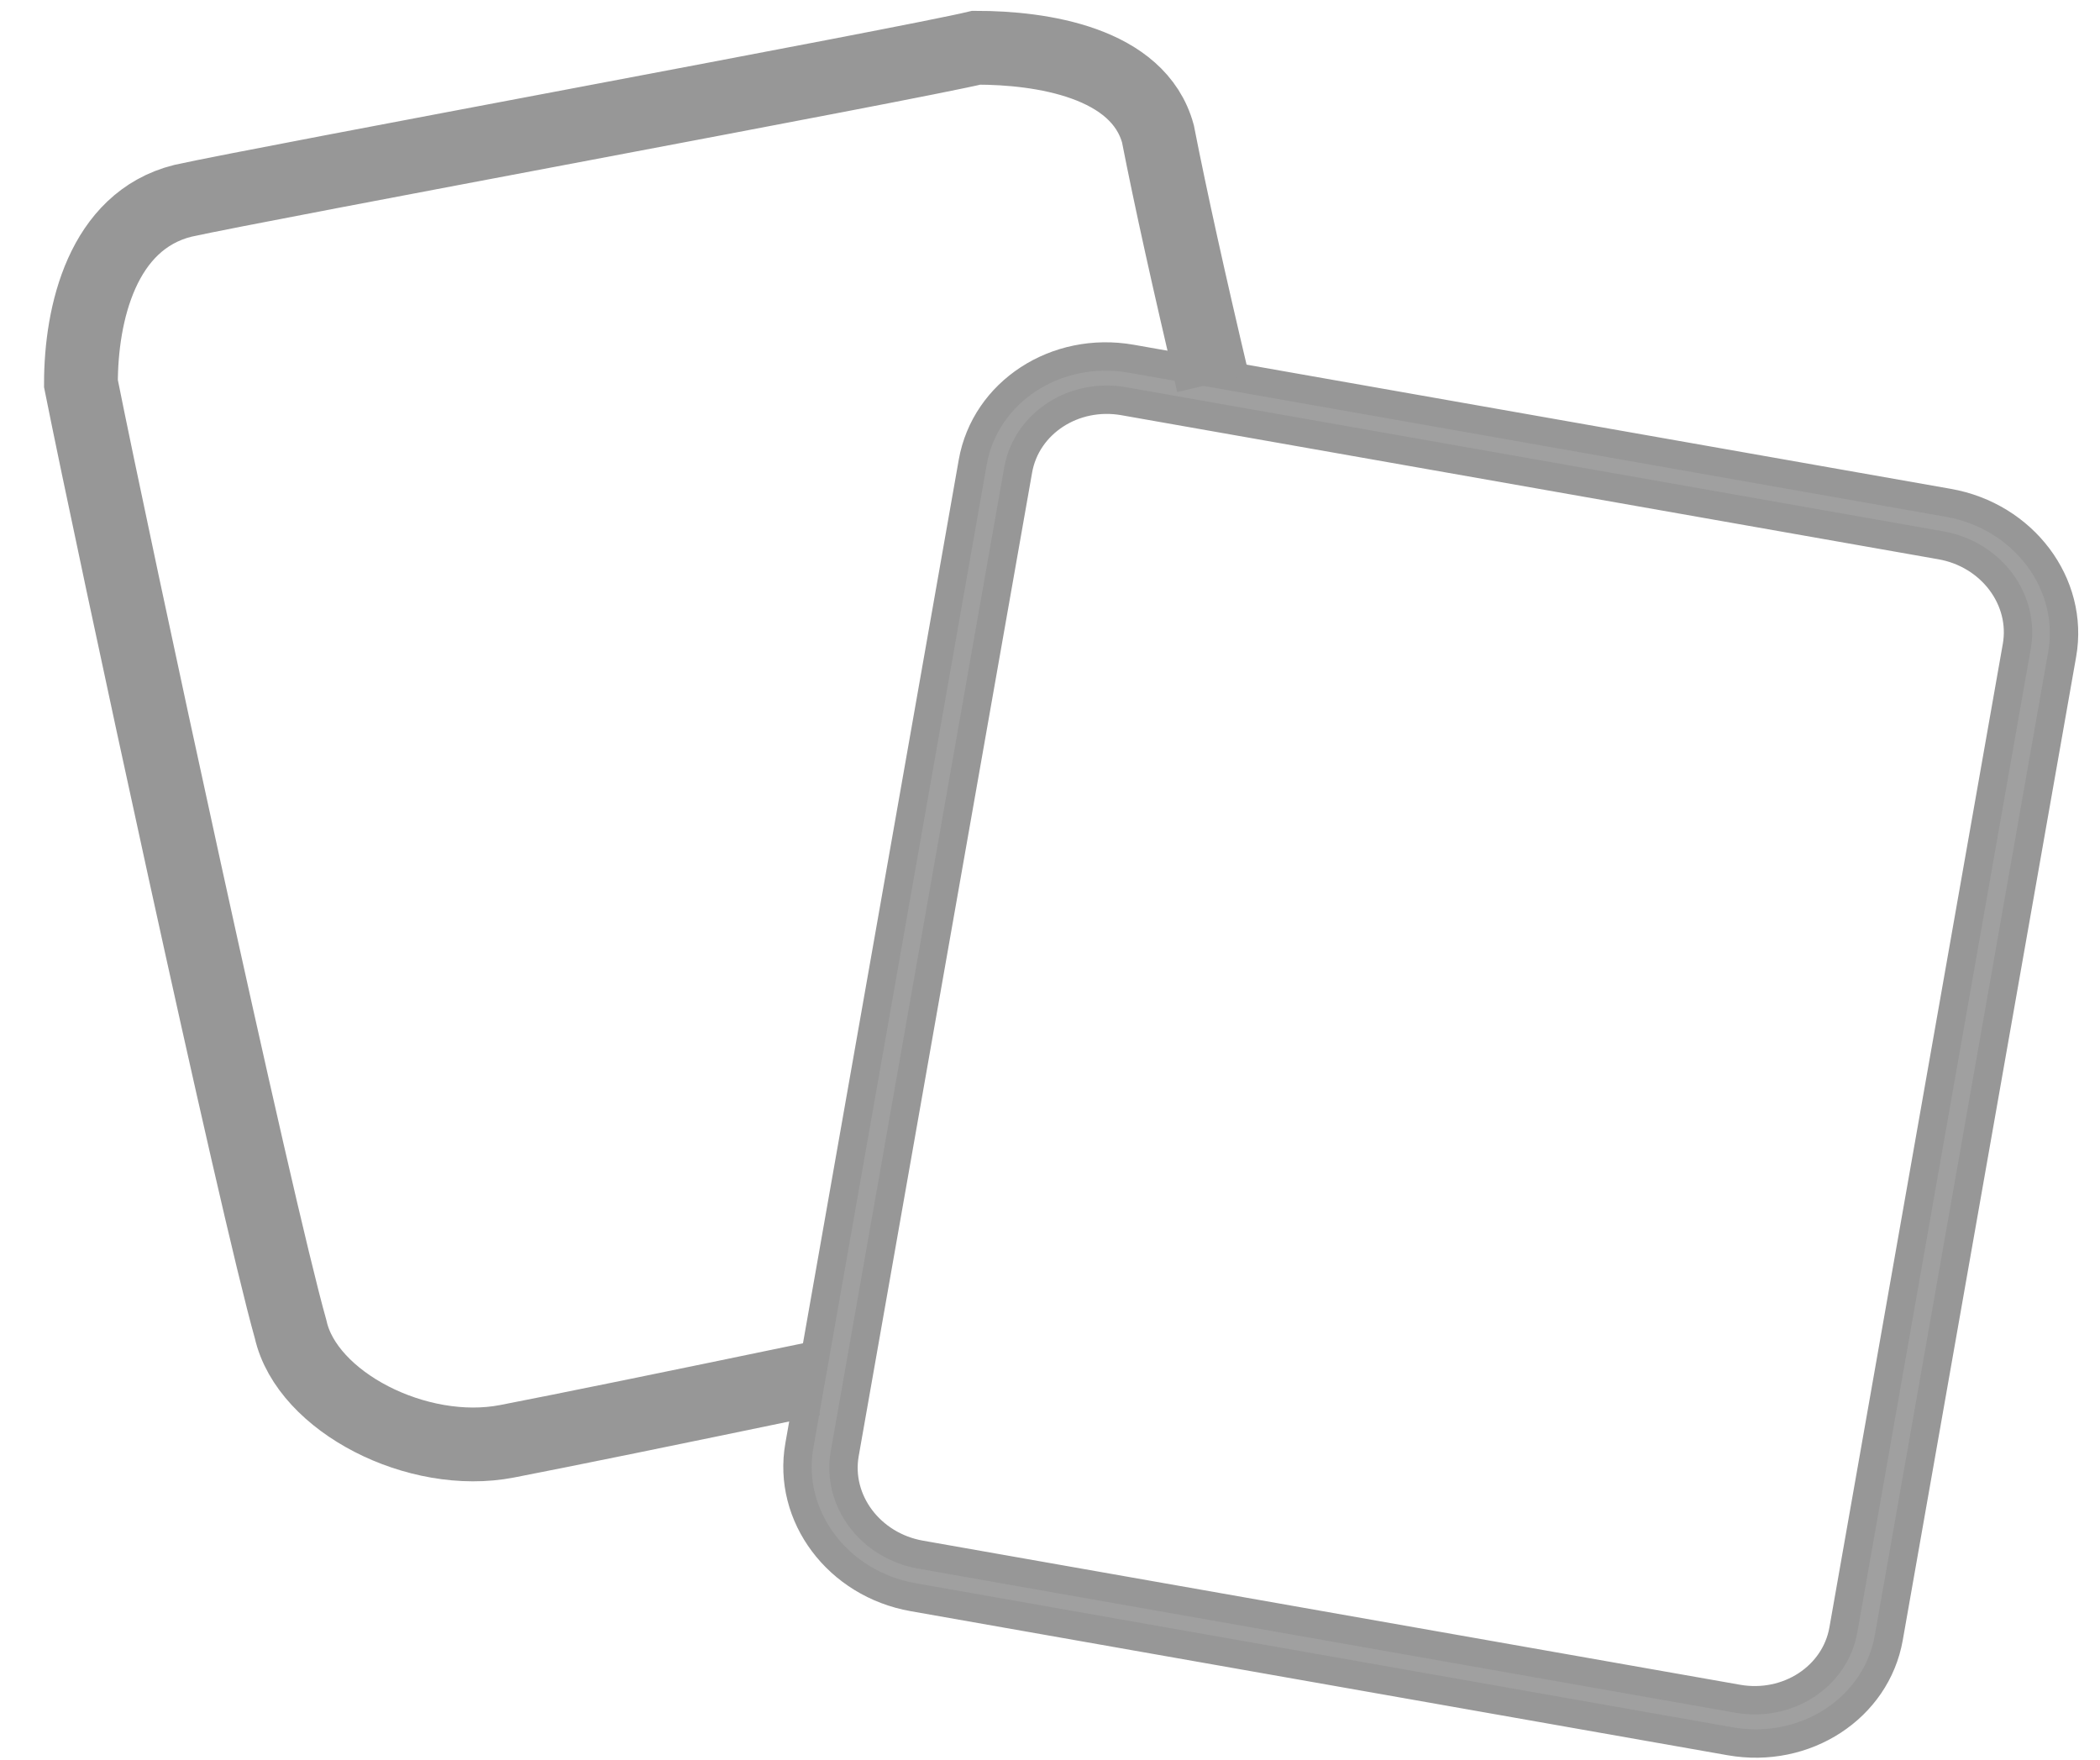
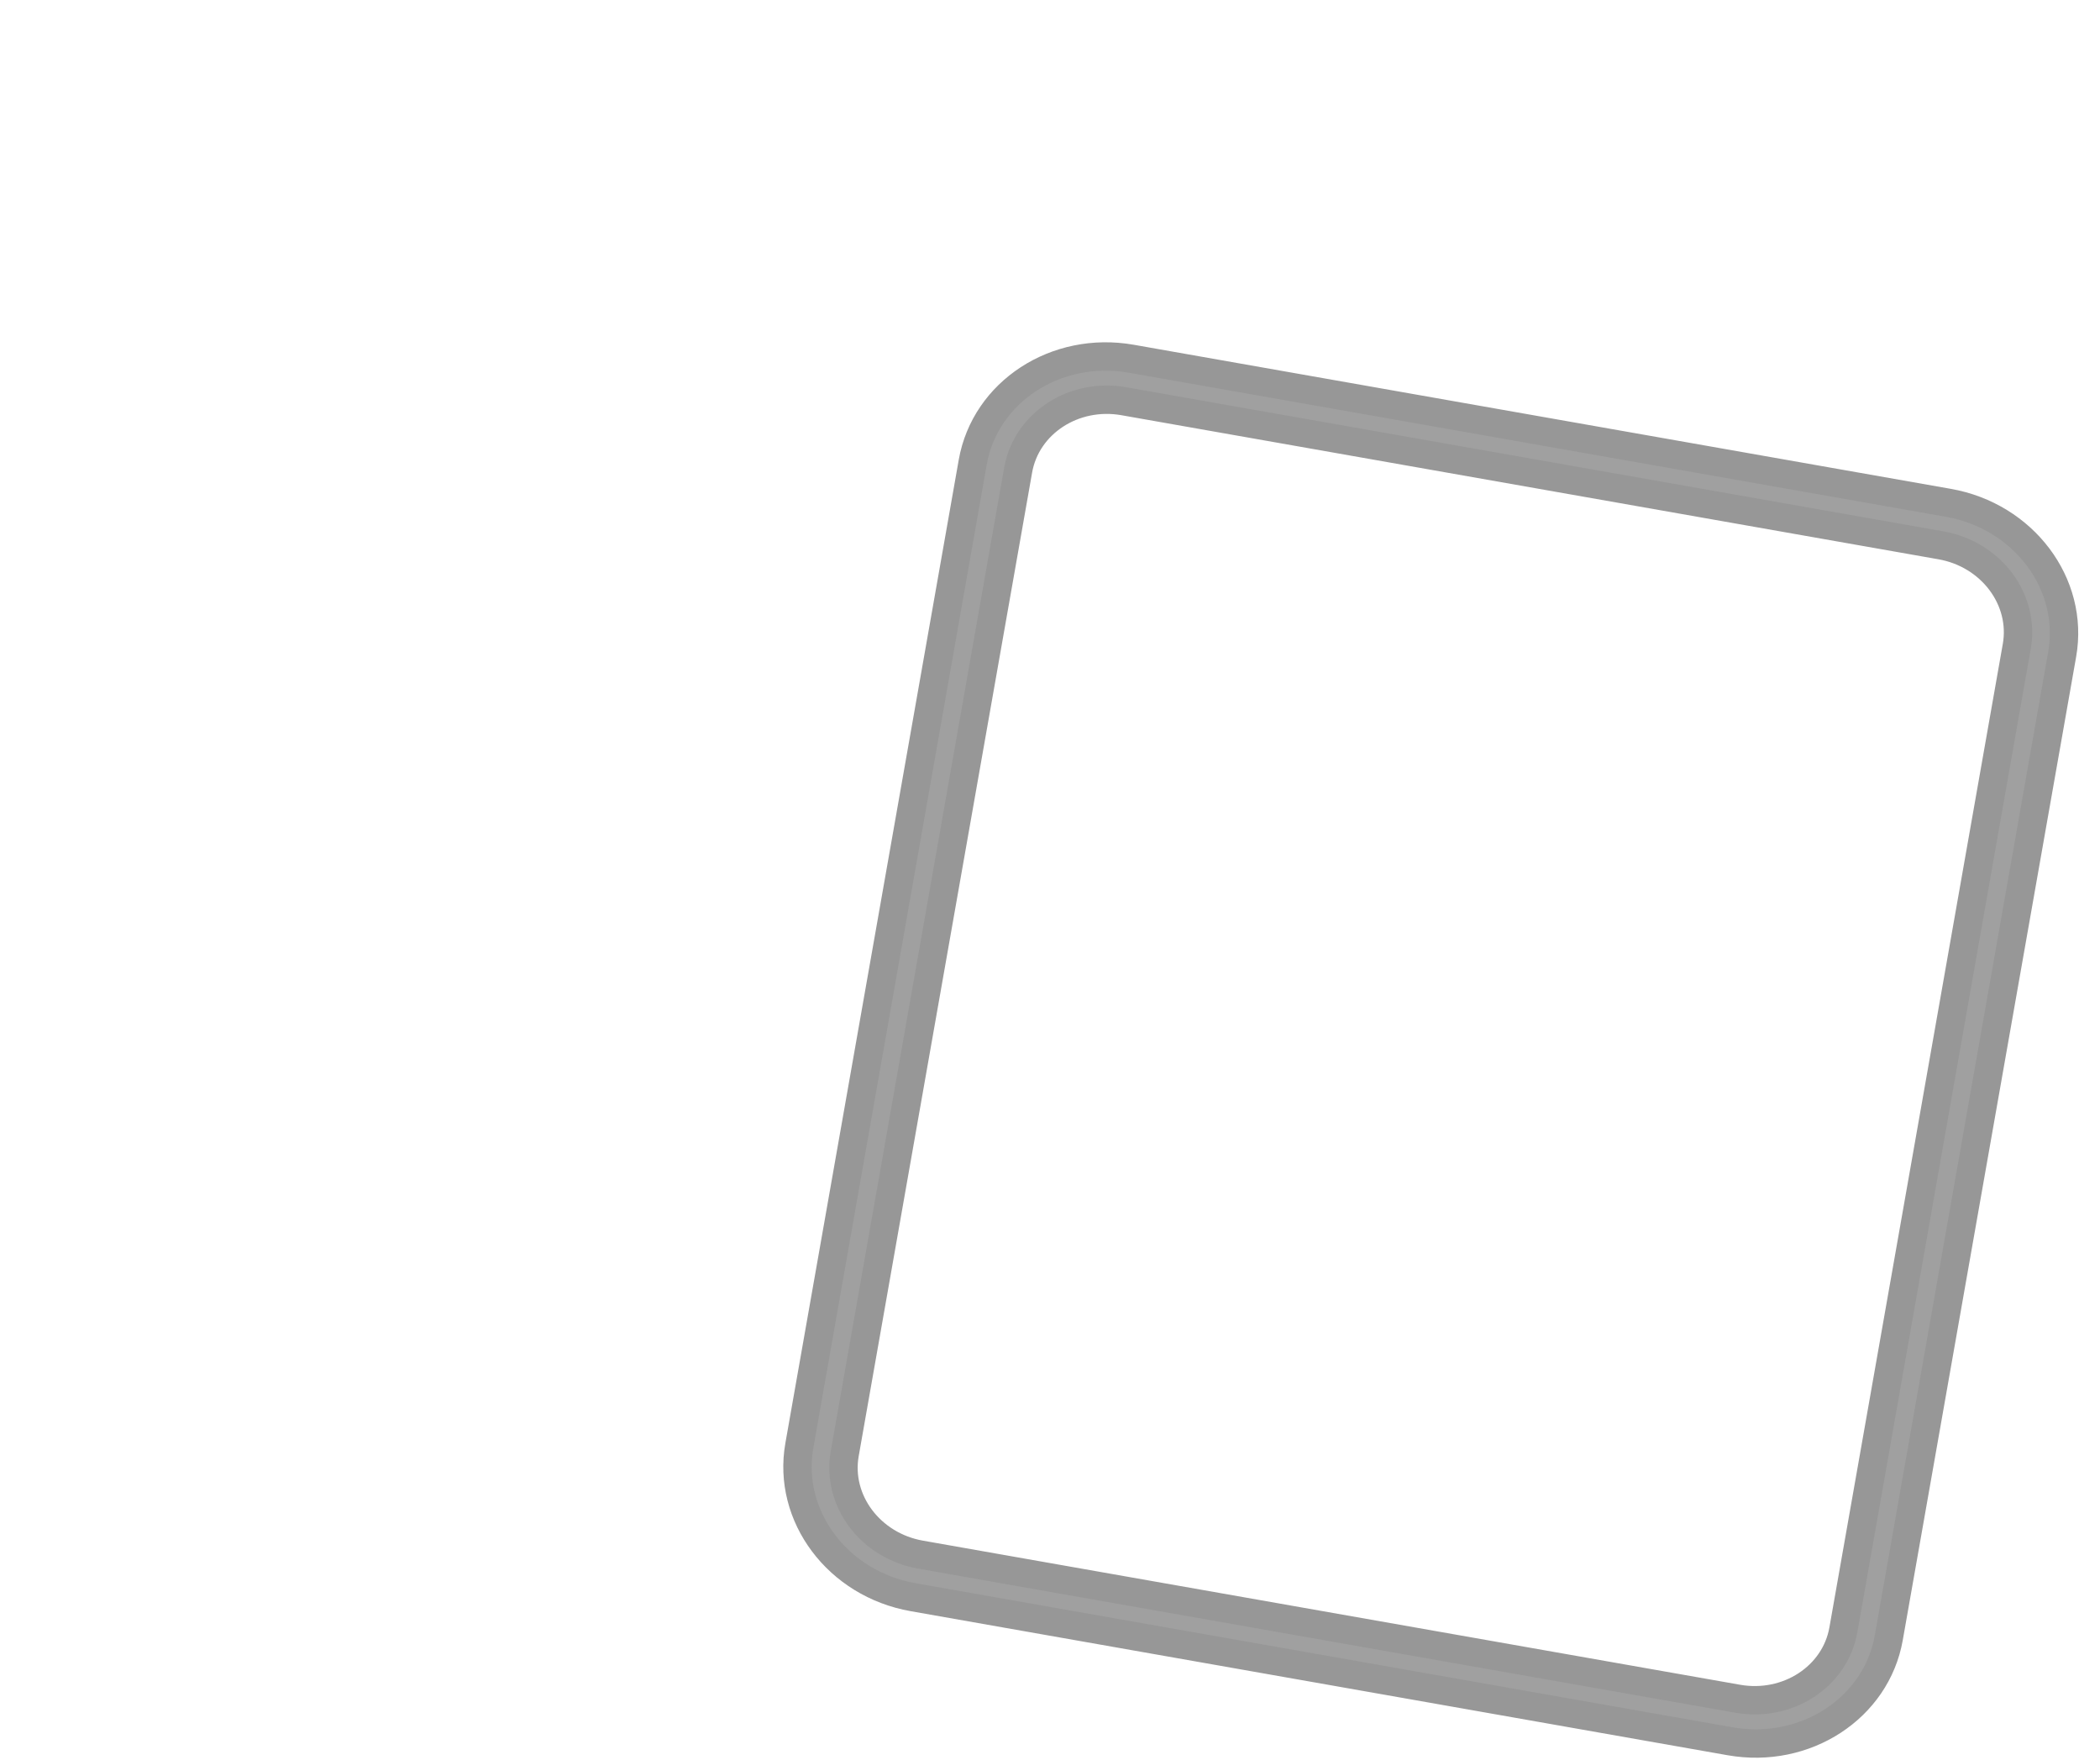
<svg xmlns="http://www.w3.org/2000/svg" width="37px" height="31px" viewBox="0 0 37 31" version="1.1">
  <title>ic-car copy</title>
  <desc>Created with Sketch.</desc>
  <defs />
  <g id="Salepage" stroke="none" stroke-width="1" fill="none" fill-rule="evenodd">
    <g id="Sale-page/Desktop/d-salepage-selection-Copy" transform="translate(-559, -308)" stroke="#979797">
      <g id="sell-your-car" transform="translate(0, 109)">
        <g id="vehicle" transform="translate(355, 175)">
          <g id="Tabs/Desktop/Sell-page/m-tabs">
            <g id="step-vehicle" transform="translate(182, 0)">
              <g id="ic-car-copy" transform="translate(23.126, 24)">
                <path d="M16.773,8.181 C15.876,8.181 15.149,8.862 15.149,9.701 L15.149,27.294 C15.149,28.134 15.876,28.814 16.773,28.814 L31.391,28.814 C32.288,28.814 33.016,28.134 33.016,27.294 L33.016,9.701 C33.016,8.862 32.288,8.181 31.391,8.181 L16.773,8.181 Z M16.773,7.421 L31.391,7.421 C32.737,7.421 33.828,8.442 33.828,9.701 L33.828,27.294 C33.828,28.553 32.737,29.575 31.391,29.575 L16.773,29.575 C15.427,29.575 14.337,28.553 14.337,27.294 L14.337,9.701 C14.337,8.442 15.427,7.421 16.773,7.421 Z" id="Rectangle-4" stroke-width="0.5" fill="#A0A0A0" fill-rule="nonzero" transform="translate(24.082, 18.498) rotate(10) translate(-24.082, -18.498) " />
-                 <path d="M13.187,24.294 C10.652,24.821 8.859,25.187 7.808,25.391 C6.231,25.697 4.281,24.698 3.995,23.42 C3.366,21.192 0.881,9.664 0.3,6.757 C0.3,5.525 0.677,3.893 2.094,3.538 C3.491,3.229 14.893,1.125 16.076,0.841 C17.22,0.841 18.933,1.096 19.276,2.358 C19.5,3.5 19.824,4.966 20.248,6.757" id="Path-2" stroke-width="1.3" />
              </g>
            </g>
          </g>
        </g>
      </g>
    </g>
  </g>
</svg>